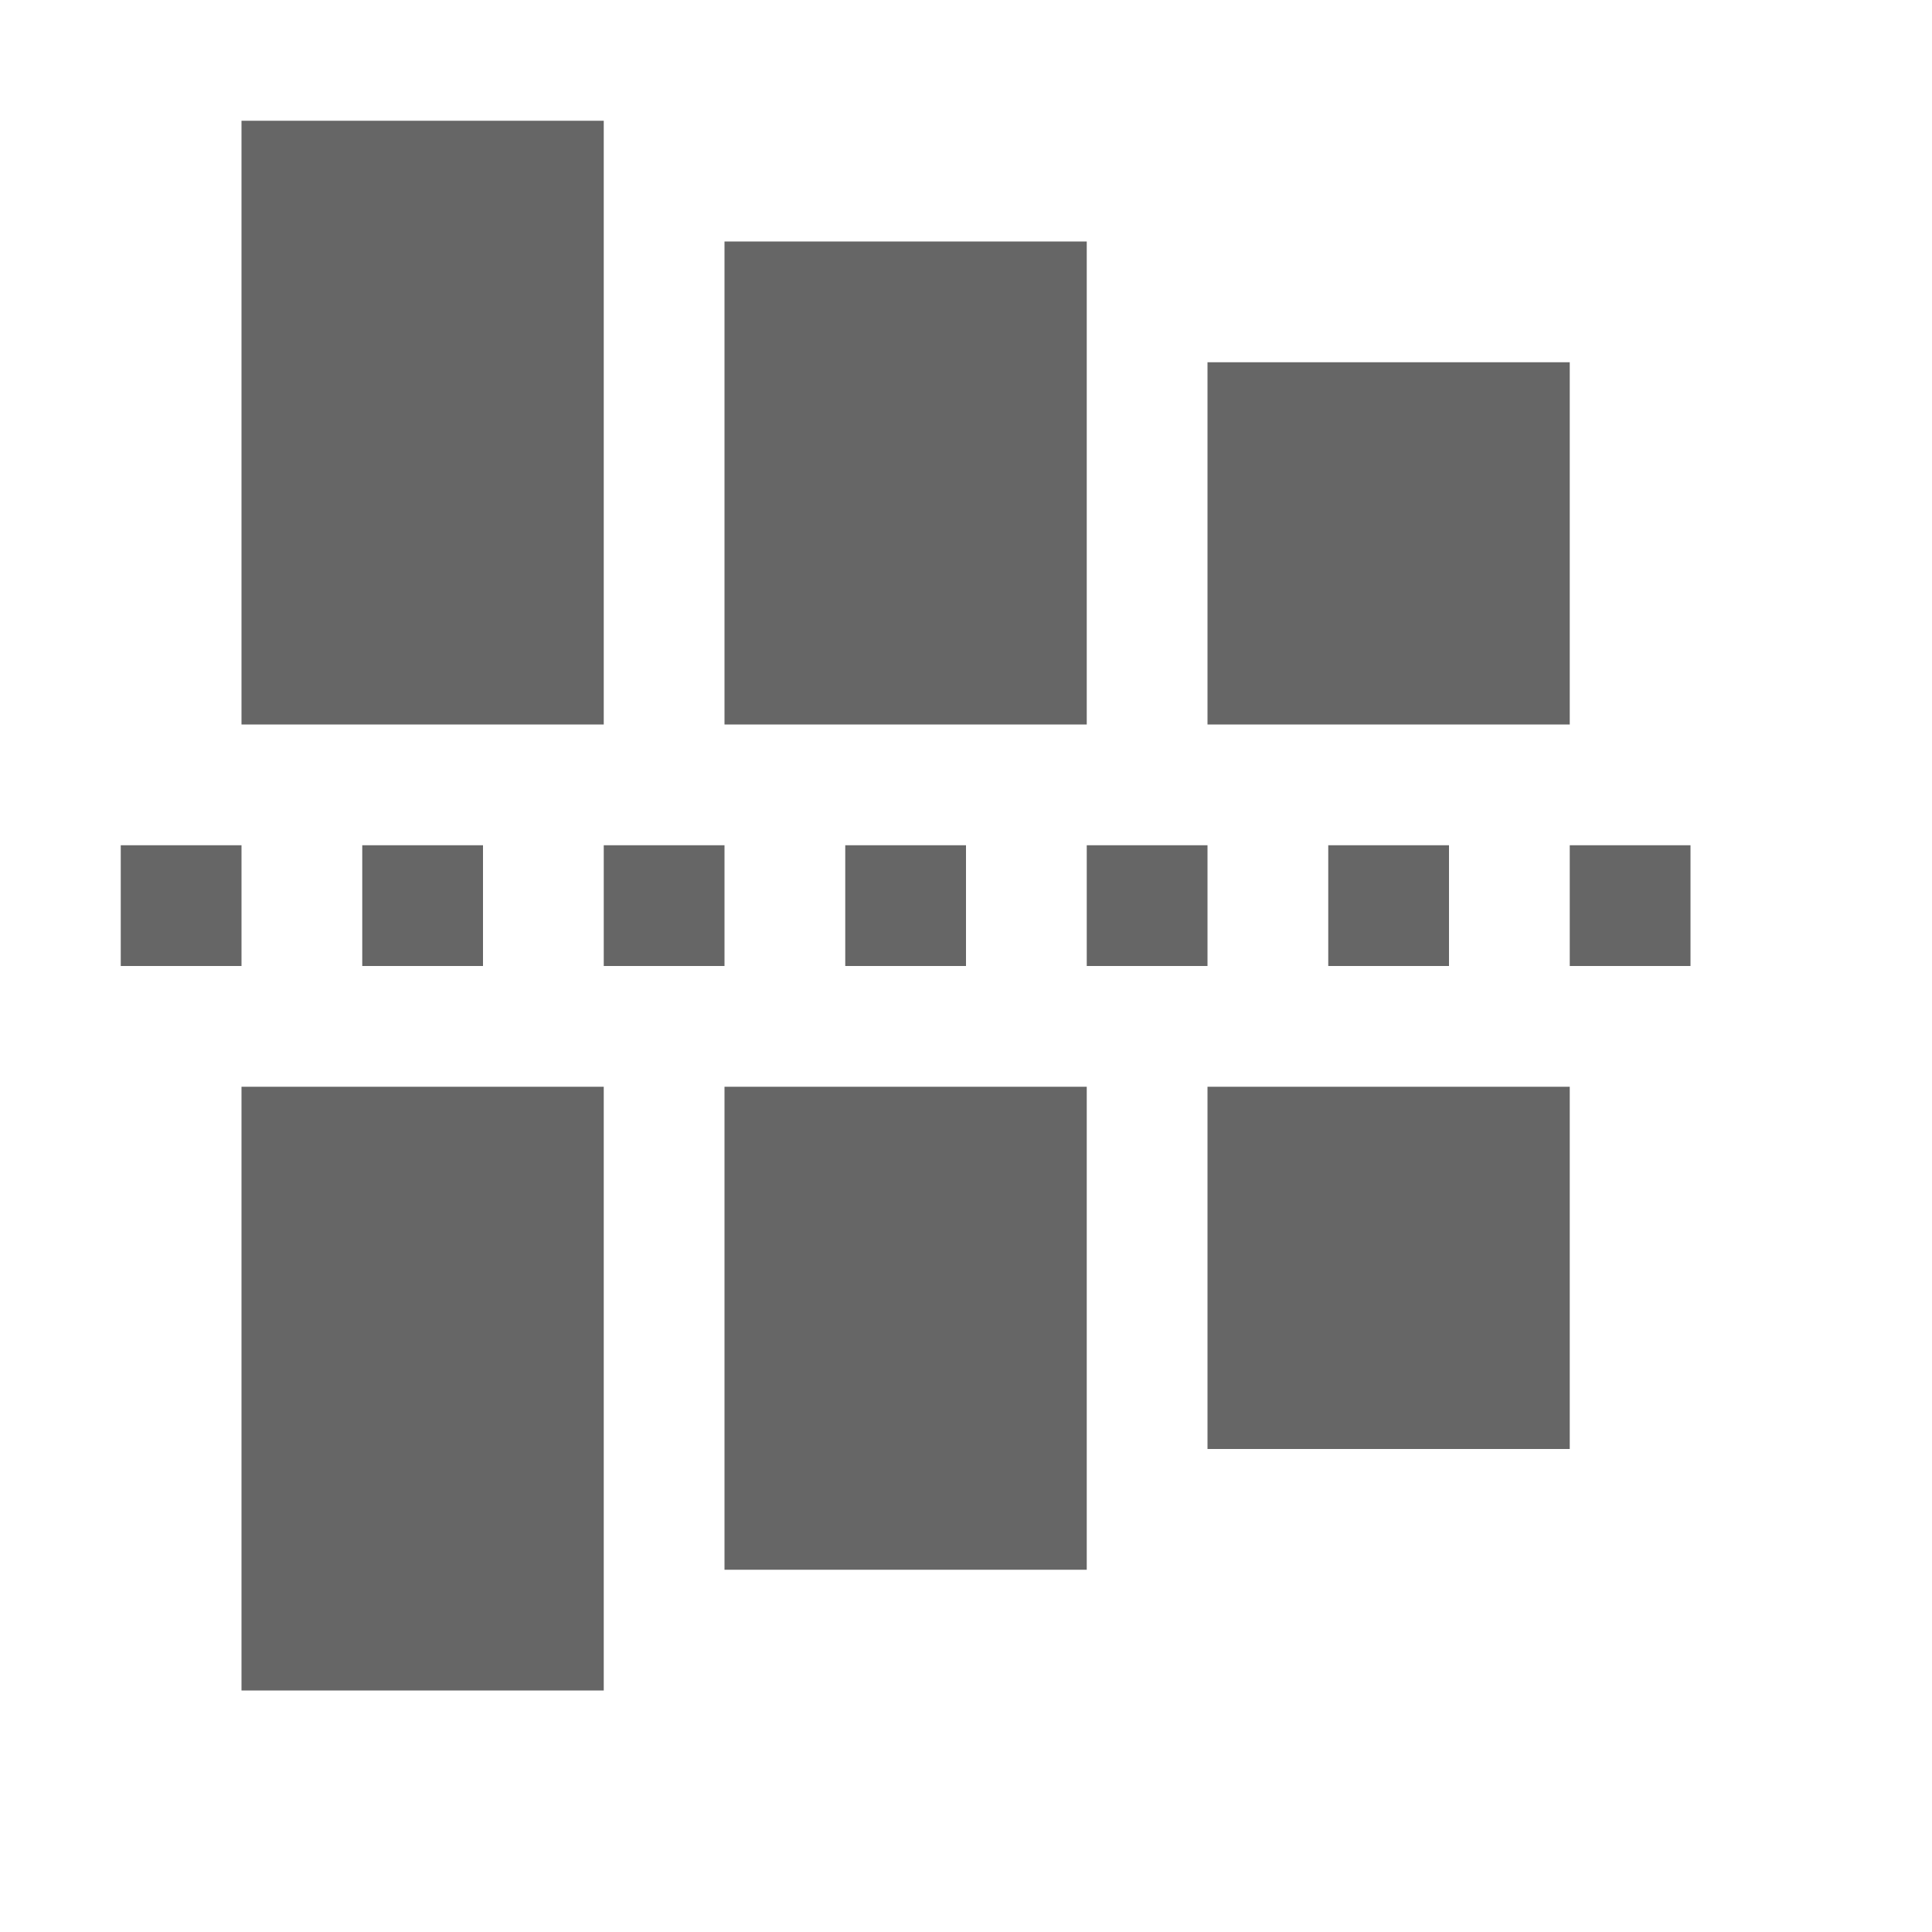
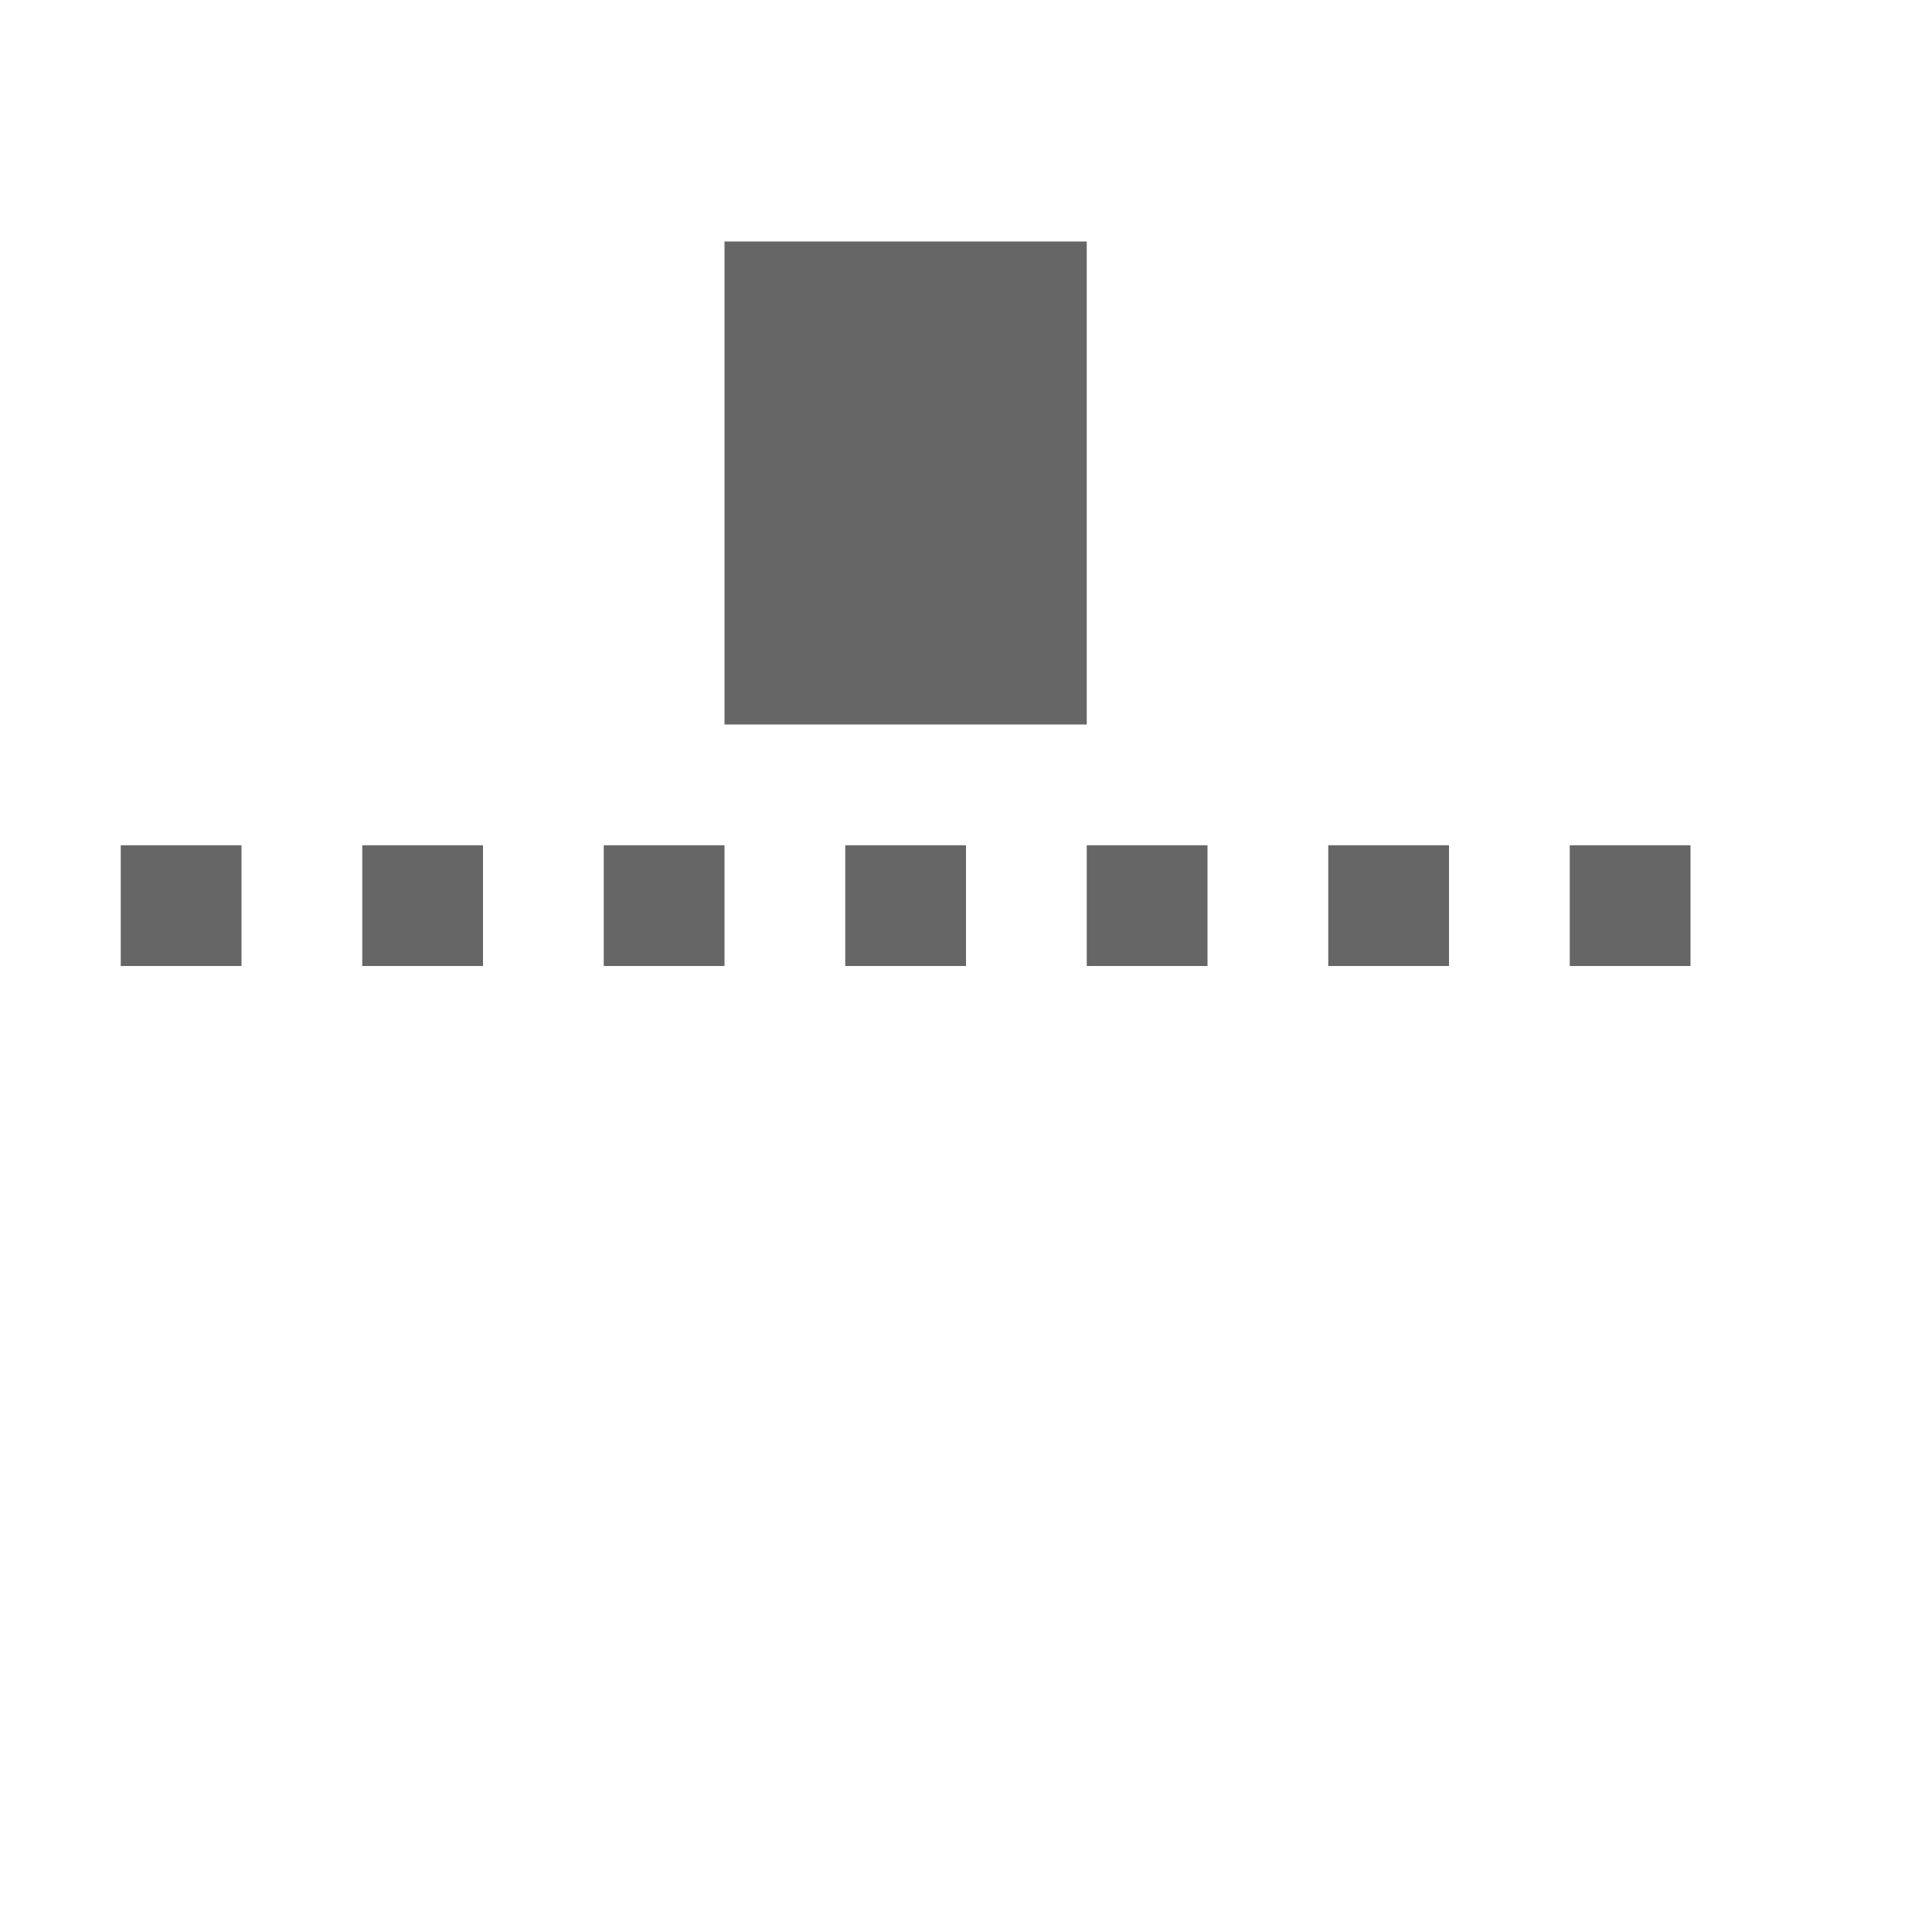
<svg xmlns="http://www.w3.org/2000/svg" height="16" width="16" id="svg2" version="1.1">
  <defs id="defs22" />
  <g transform="translate(-633 -105)" fill="#666" id="g4">
    <rect color="#bebebe" height="4" overflow="visible" style="marker:none" width="3" x="639" y="107" id="rect6" />
-     <rect color="#bebebe" height="5" overflow="visible" style="marker:none" width="3" x="635" y="106" id="rect8" />
-     <rect color="#bebebe" height="4" overflow="visible" style="marker:none" transform="scale(1 -1)" width="3" x="639" y="-118" id="rect10" />
-     <rect color="#bebebe" height="5" overflow="visible" style="marker:none" transform="scale(1 -1)" width="3" x="635" y="-119" id="rect12" />
-     <rect color="#bebebe" height="3" overflow="visible" style="marker:none" width="3" x="643" y="108" id="rect14" />
-     <rect color="#bebebe" height="3" overflow="visible" style="marker:none" transform="scale(1 -1)" width="3" x="643" y="-117" id="rect16" />
    <path color="#000" d="M634 113h1v-1h-1zm2 0h1v-1h-1zm2 0h1v-1h-1zm2 0h1v-1h-1zm2 0h1v-1h-1zm2 0h1v-1h-1zm2 0h1v-1h-1z" fill-rule="evenodd" font-family="sans-serif" font-weight="400" overflow="visible" style="line-height:normal;font-variant-ligatures:normal;font-variant-position:normal;font-variant-caps:normal;font-variant-numeric:normal;font-variant-alternates:normal;font-feature-settings:normal;text-indent:0;text-align:start;text-decoration-line:none;text-decoration-style:solid;text-decoration-color:#000;text-transform:none;text-orientation:mixed;shape-padding:0;isolation:auto;mix-blend-mode:normal" white-space="normal" id="path18" />
  </g>
</svg>